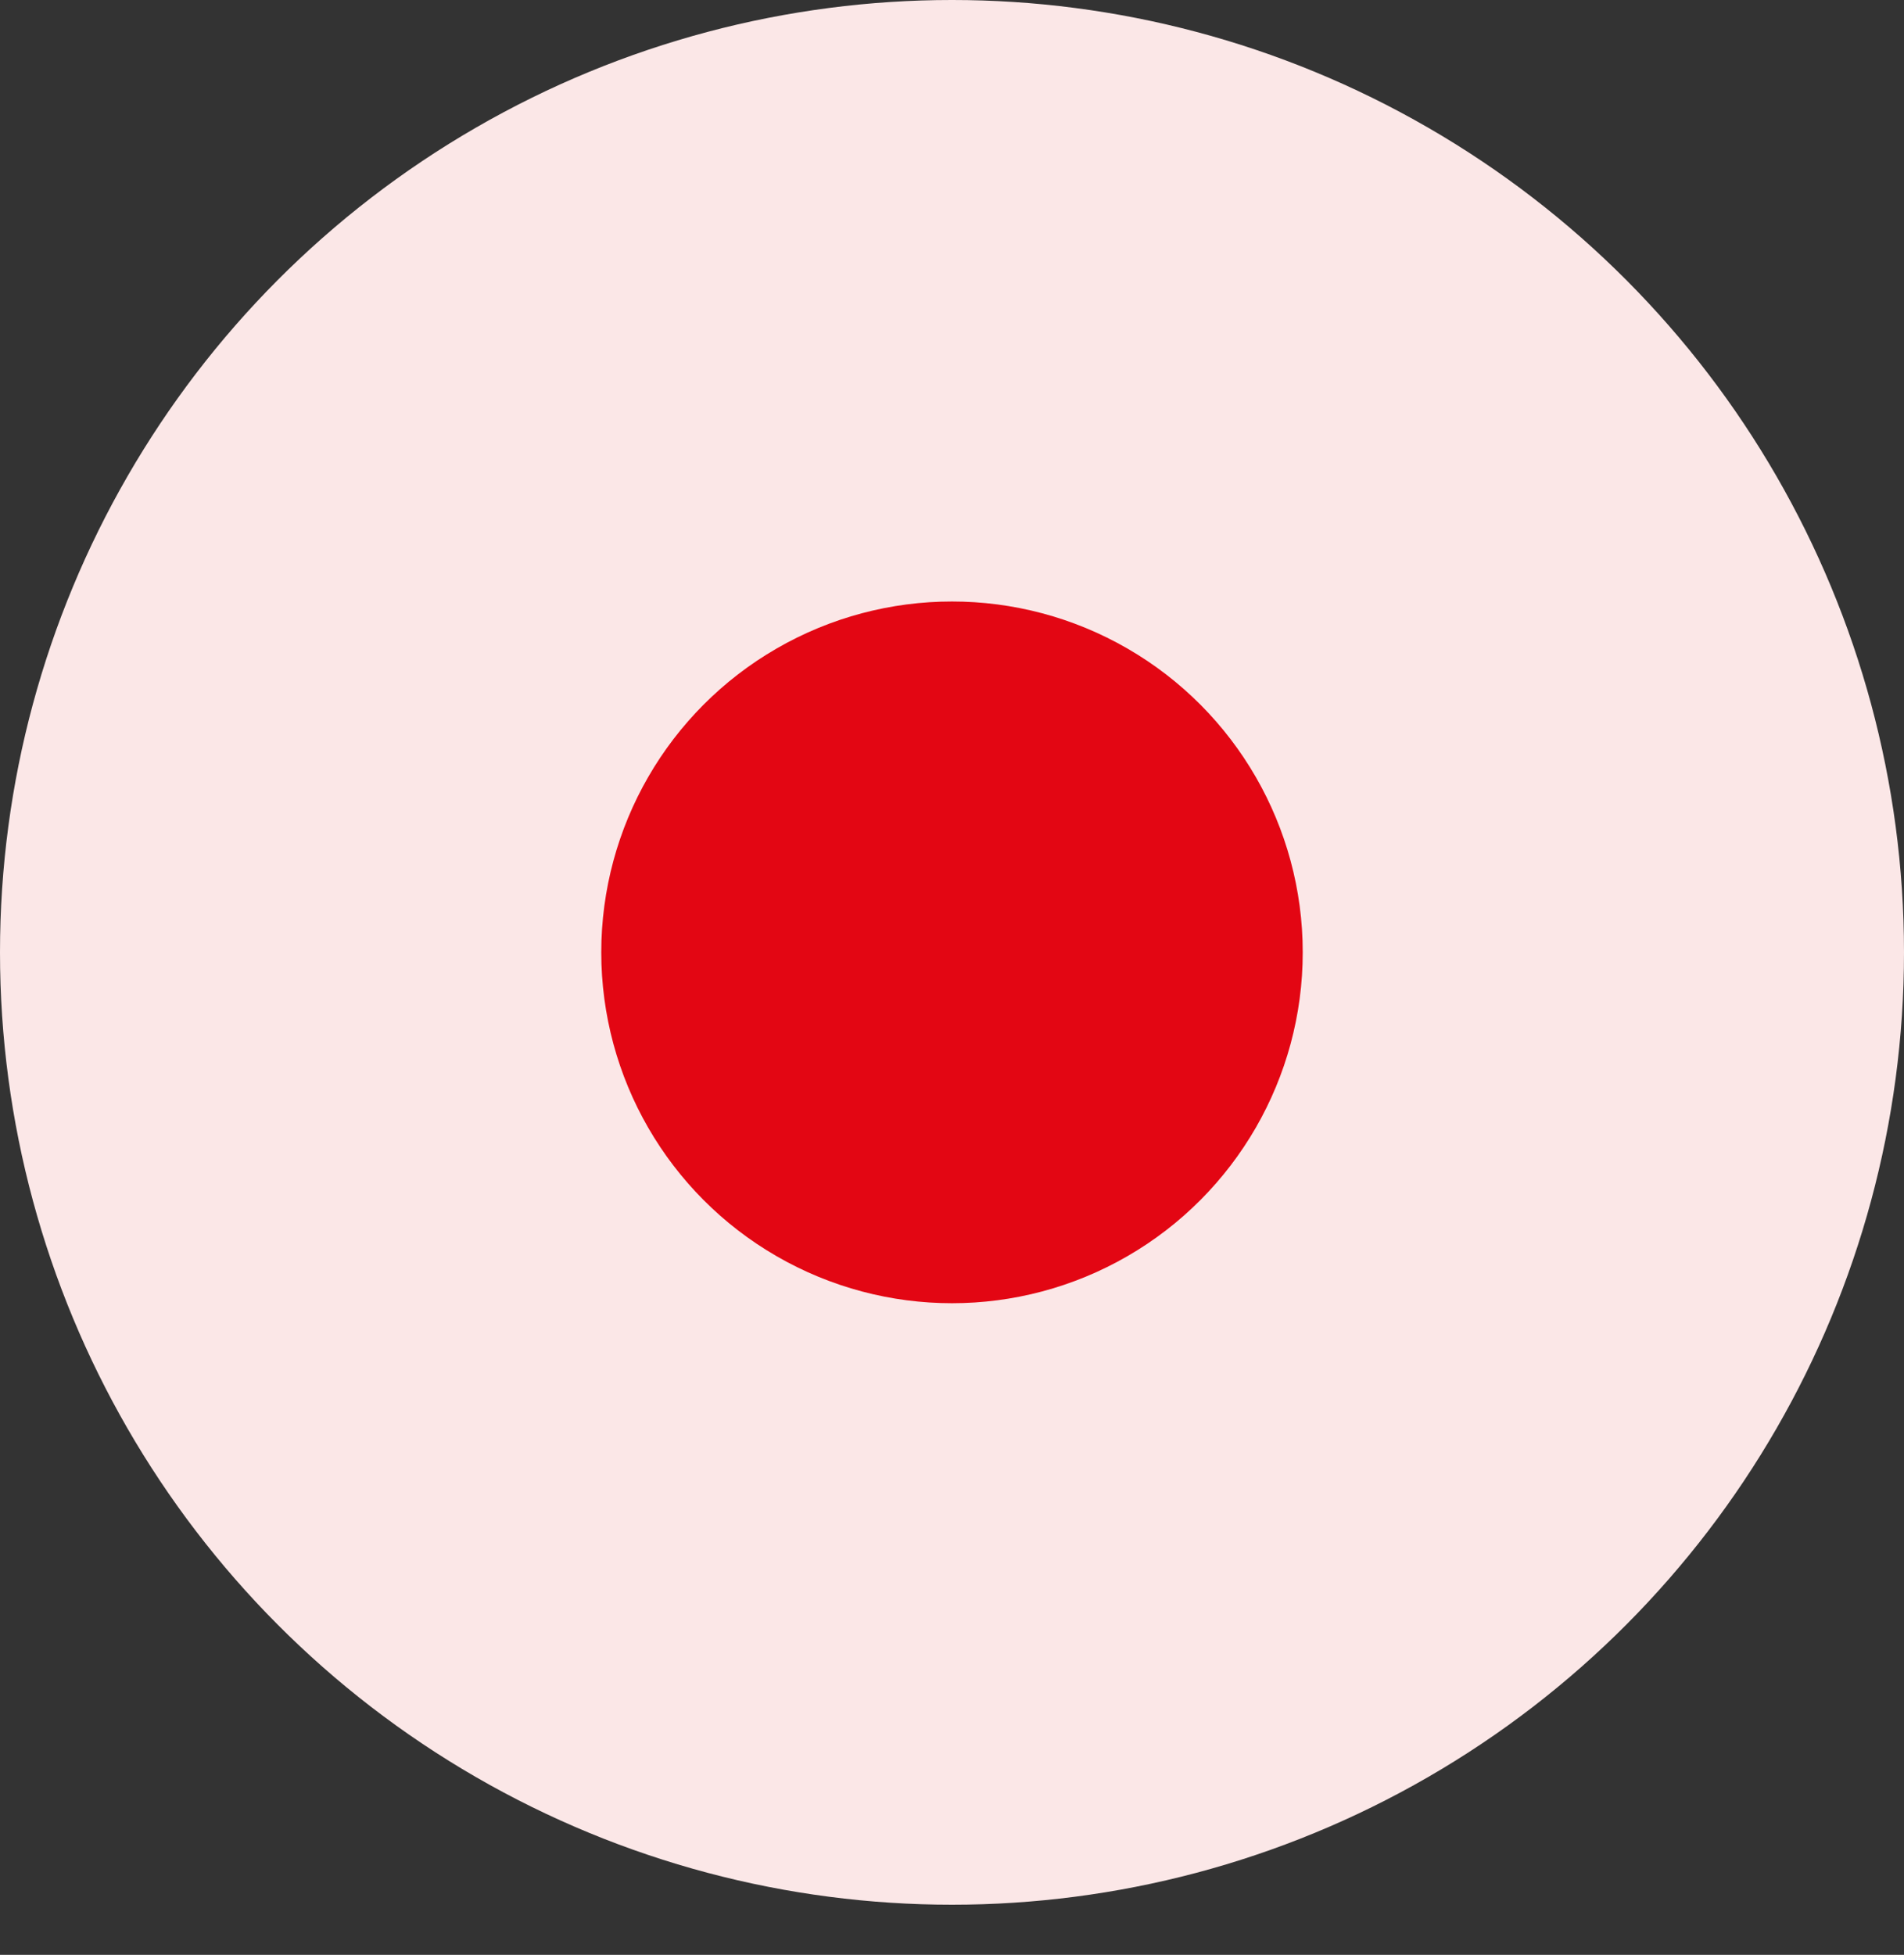
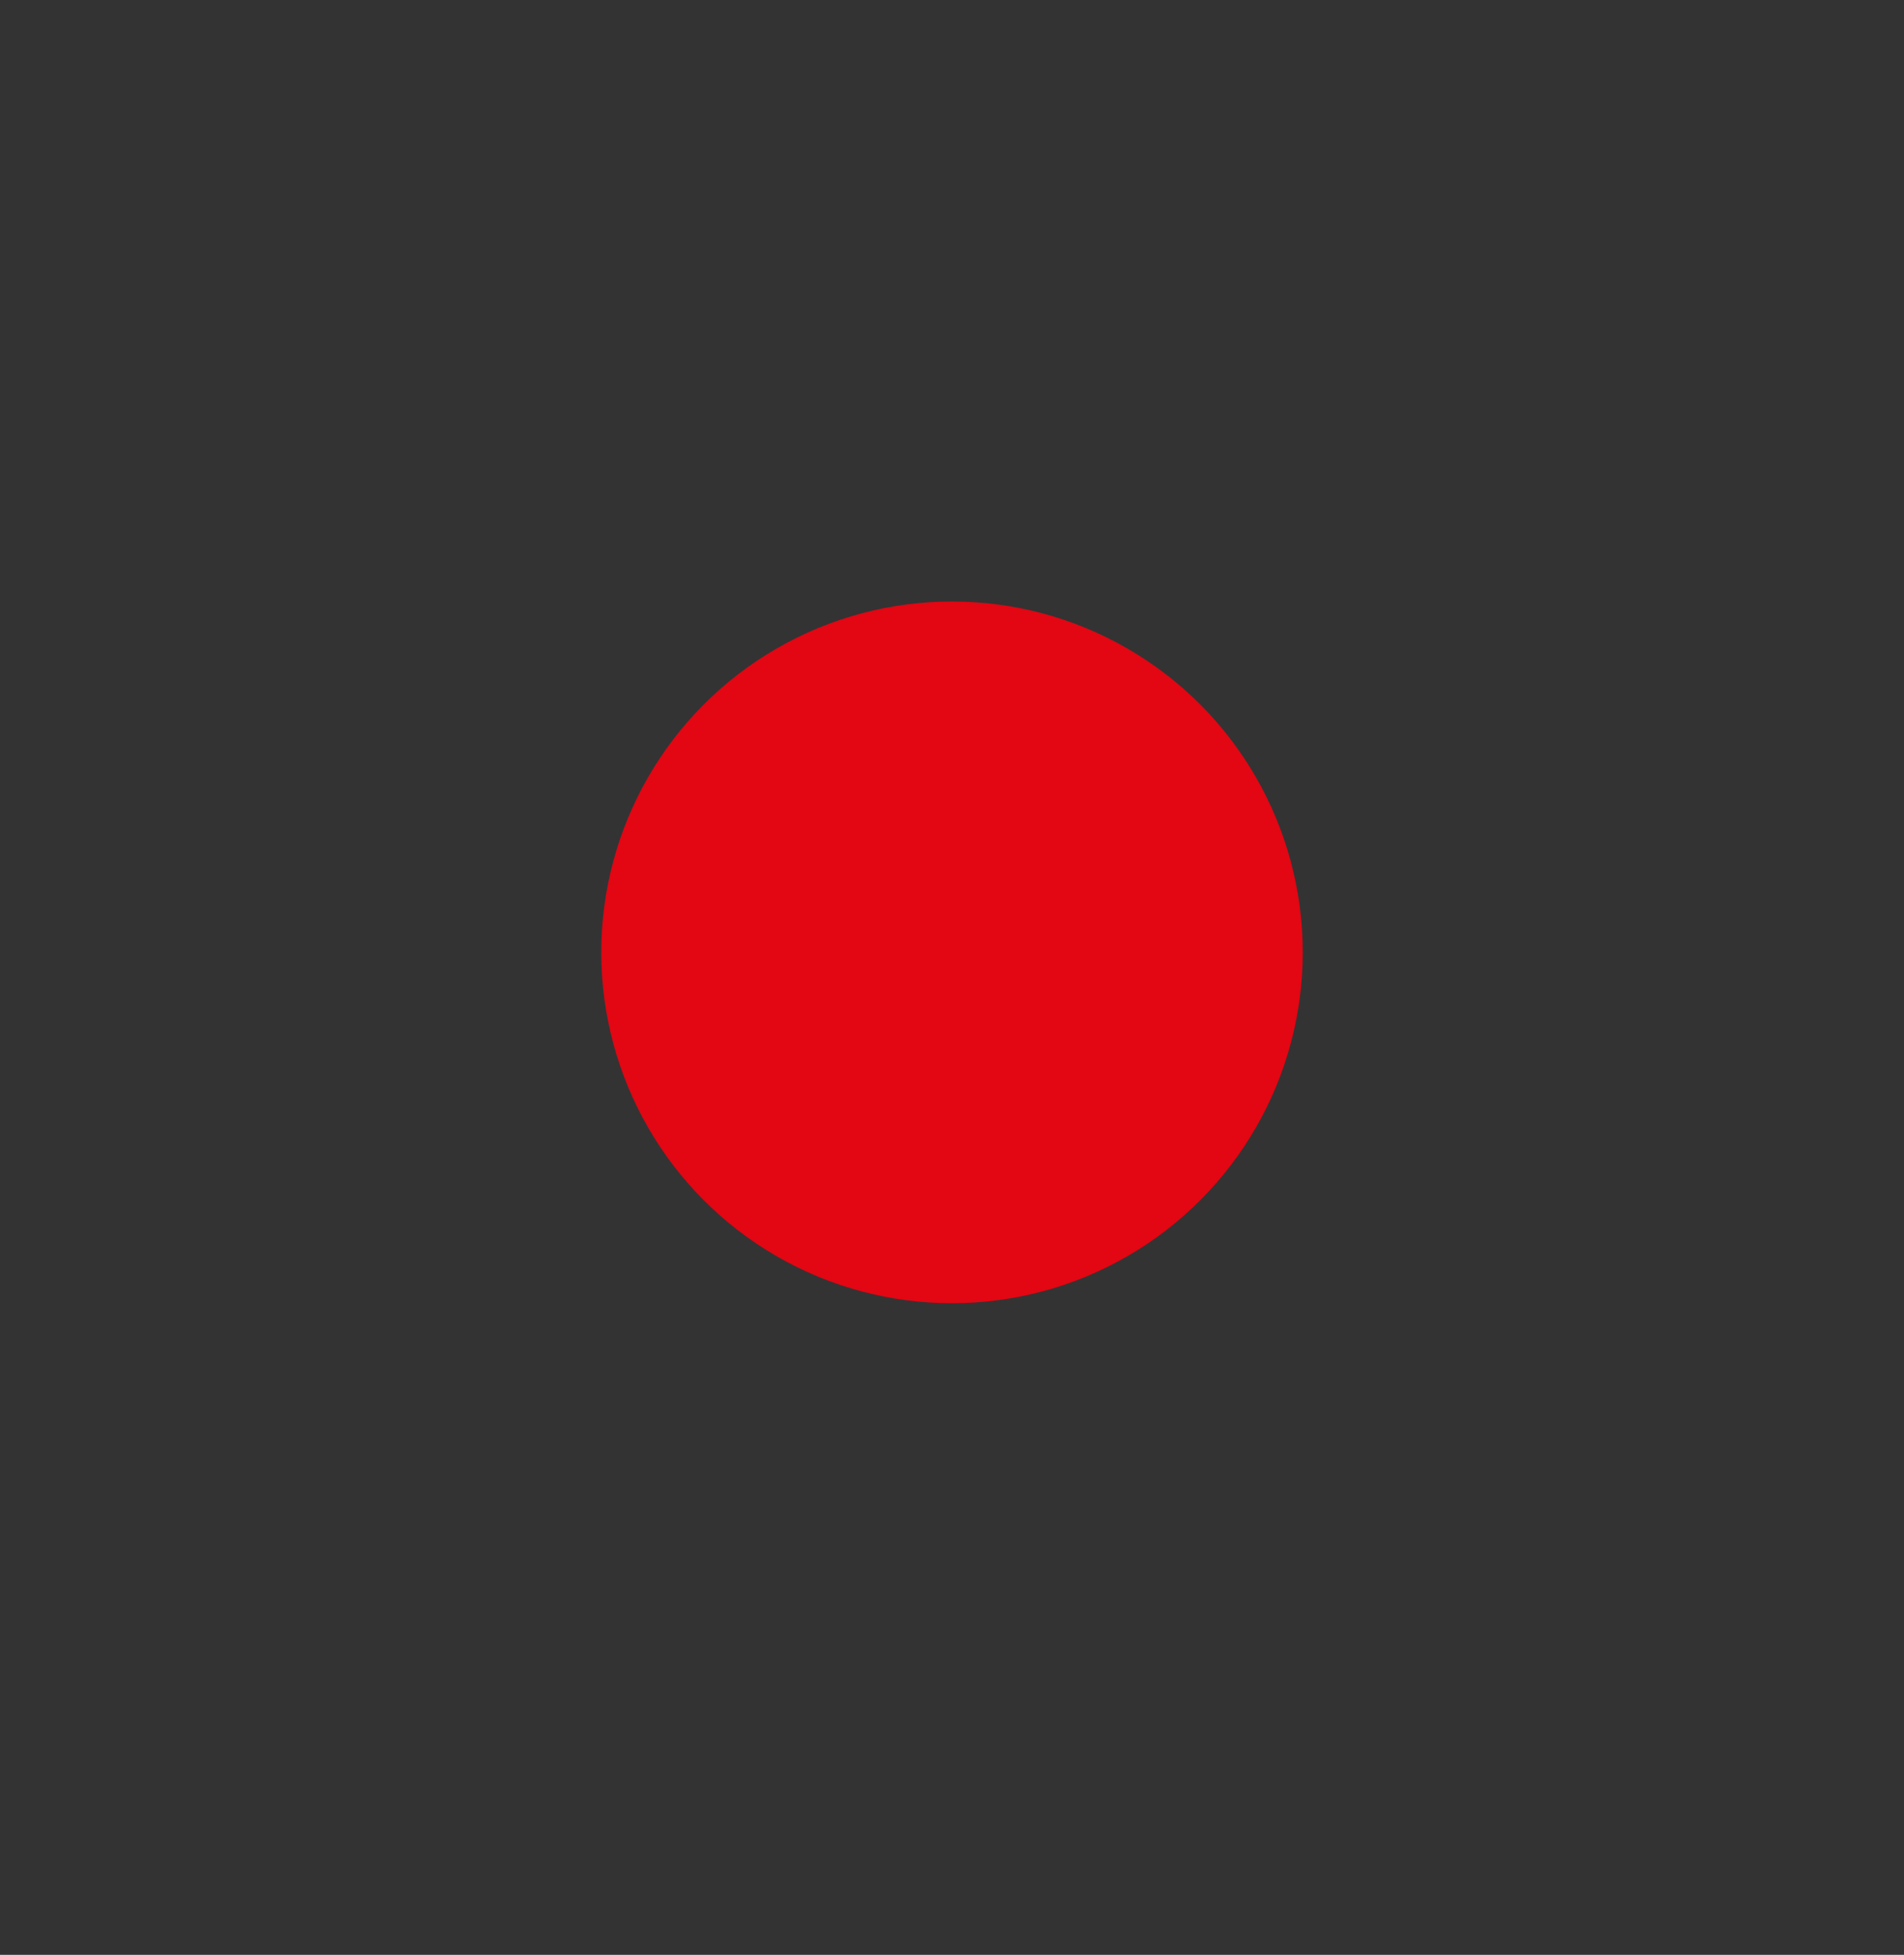
<svg xmlns="http://www.w3.org/2000/svg" width="38" height="39" viewBox="0 0 38 39" fill="none">
  <rect x="0" y="0" width="38" height="39" fill="#333333" stroke="none" />
-   <circle cx="19" cy="19" r="19" fill="#FBE7E7" />
  <circle cx="19" cy="19" r="7" fill="#E30613" />
</svg>